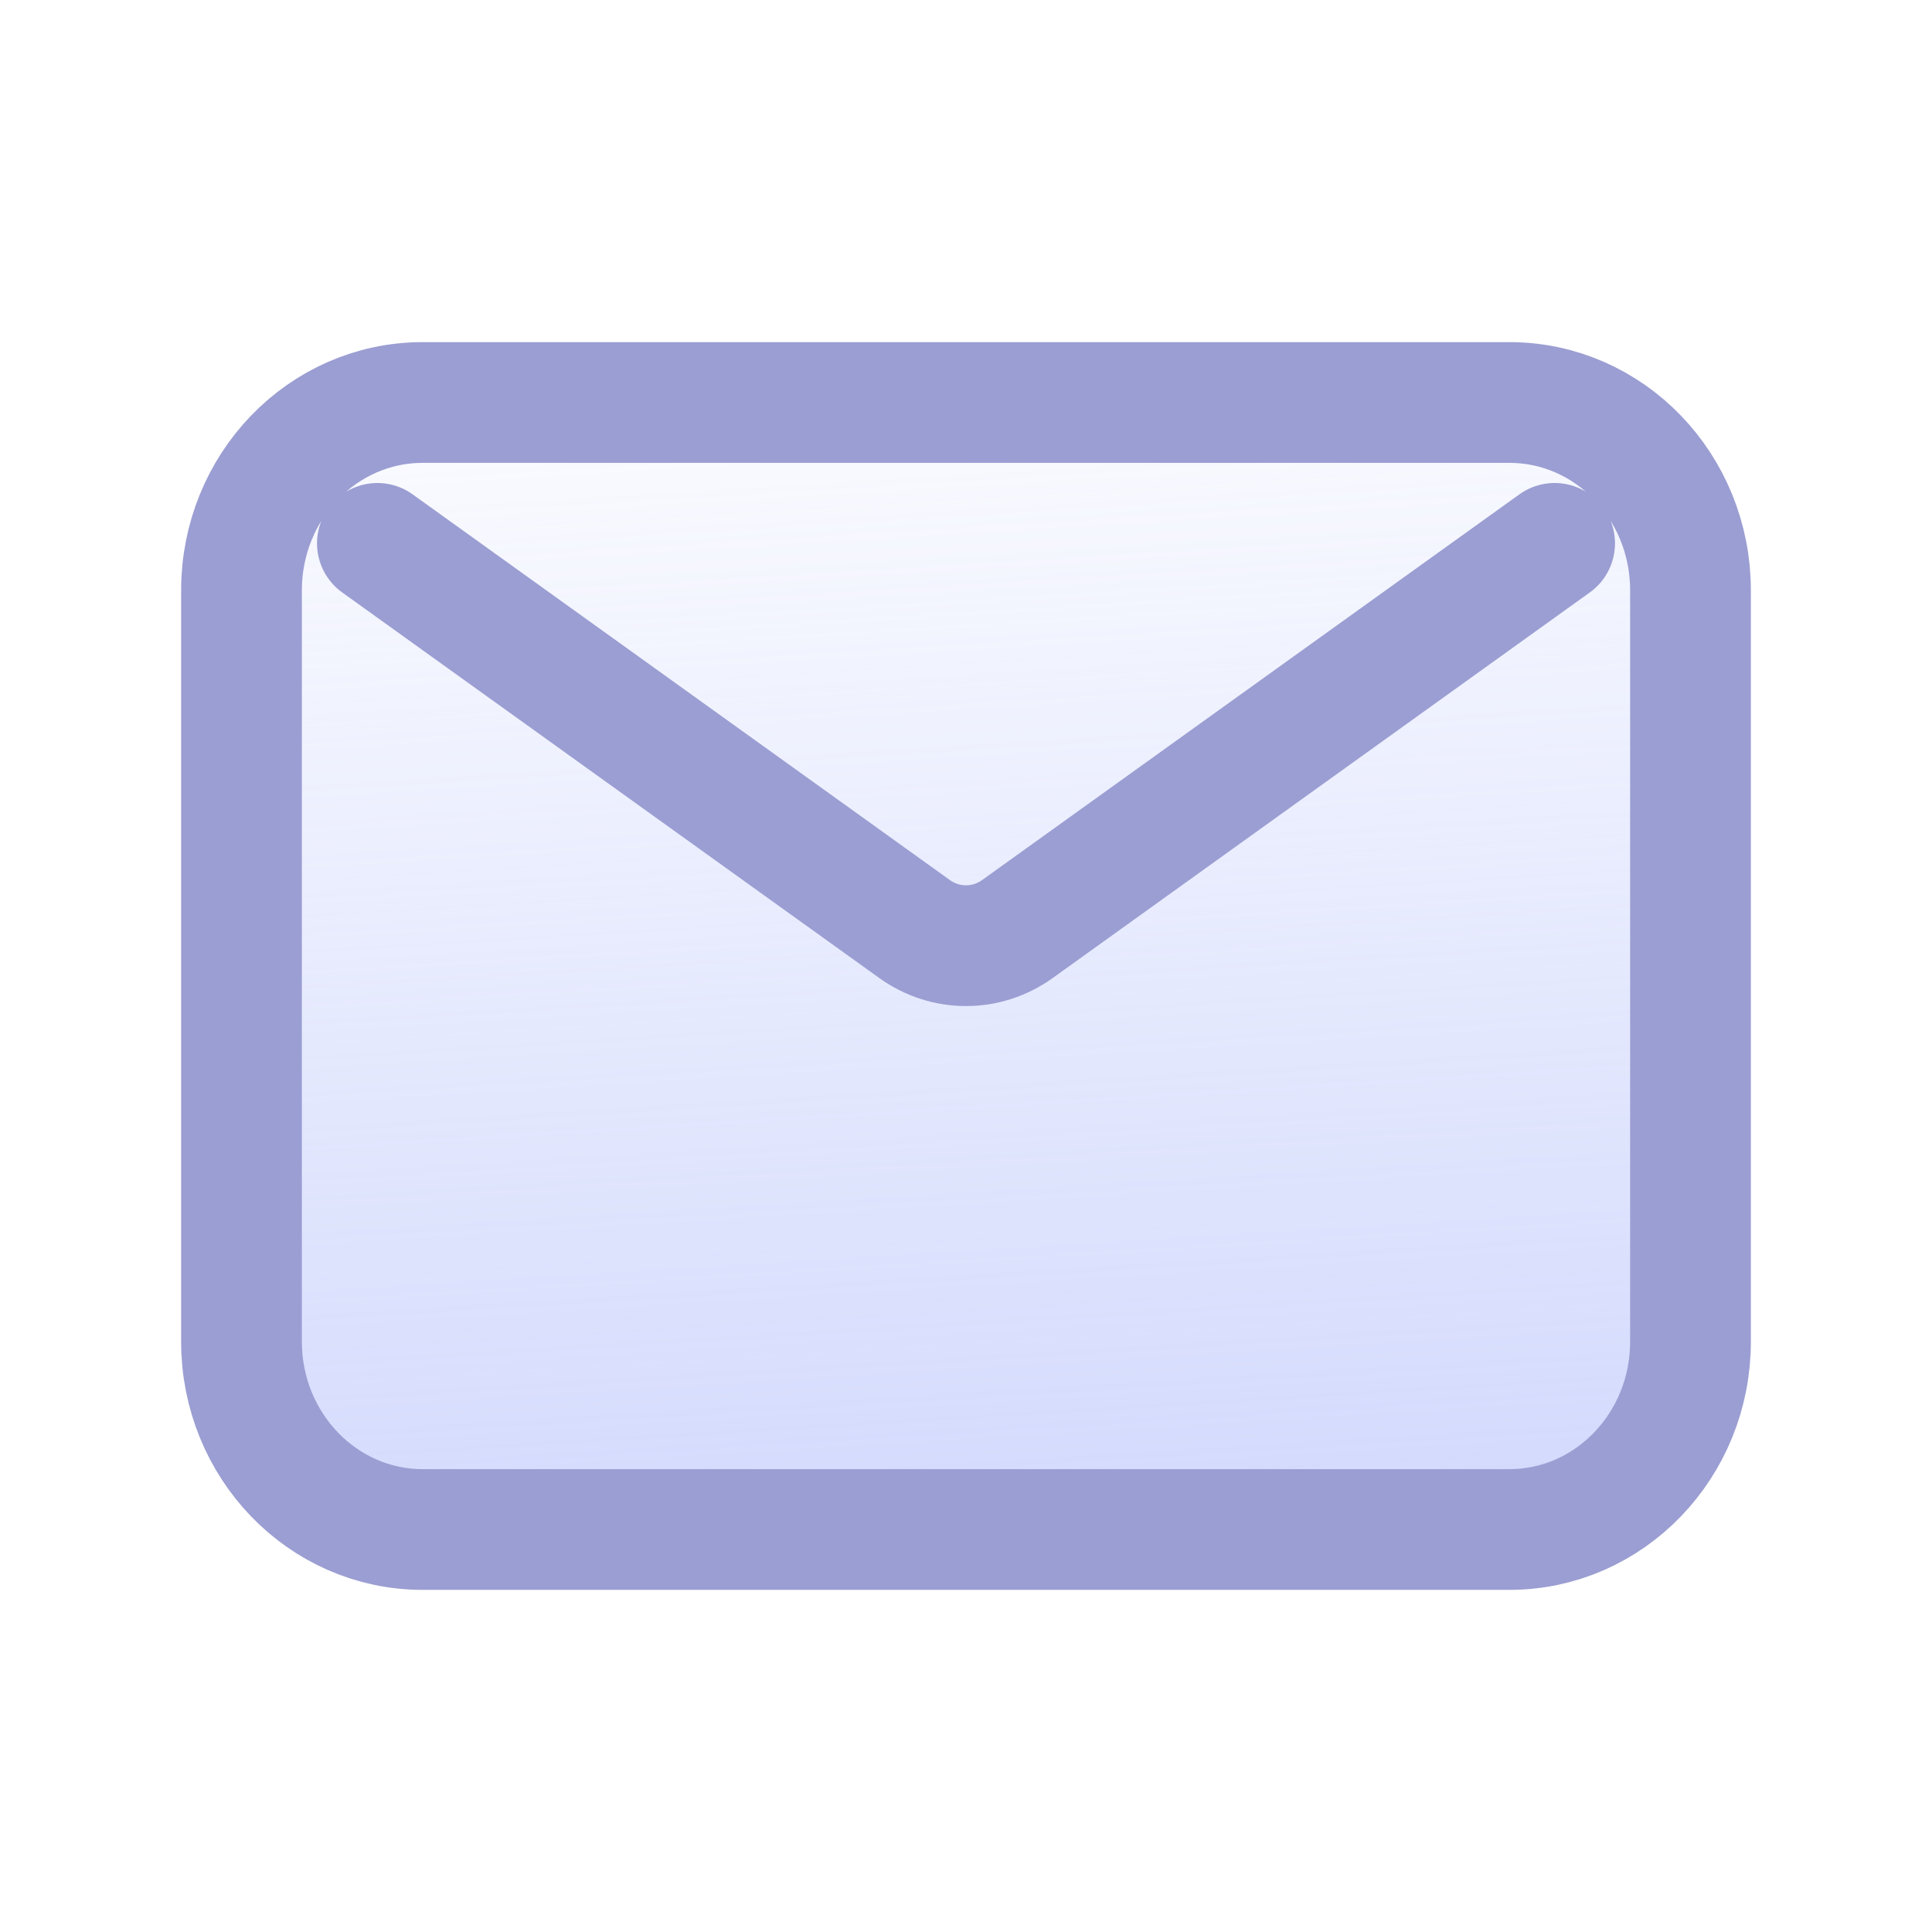
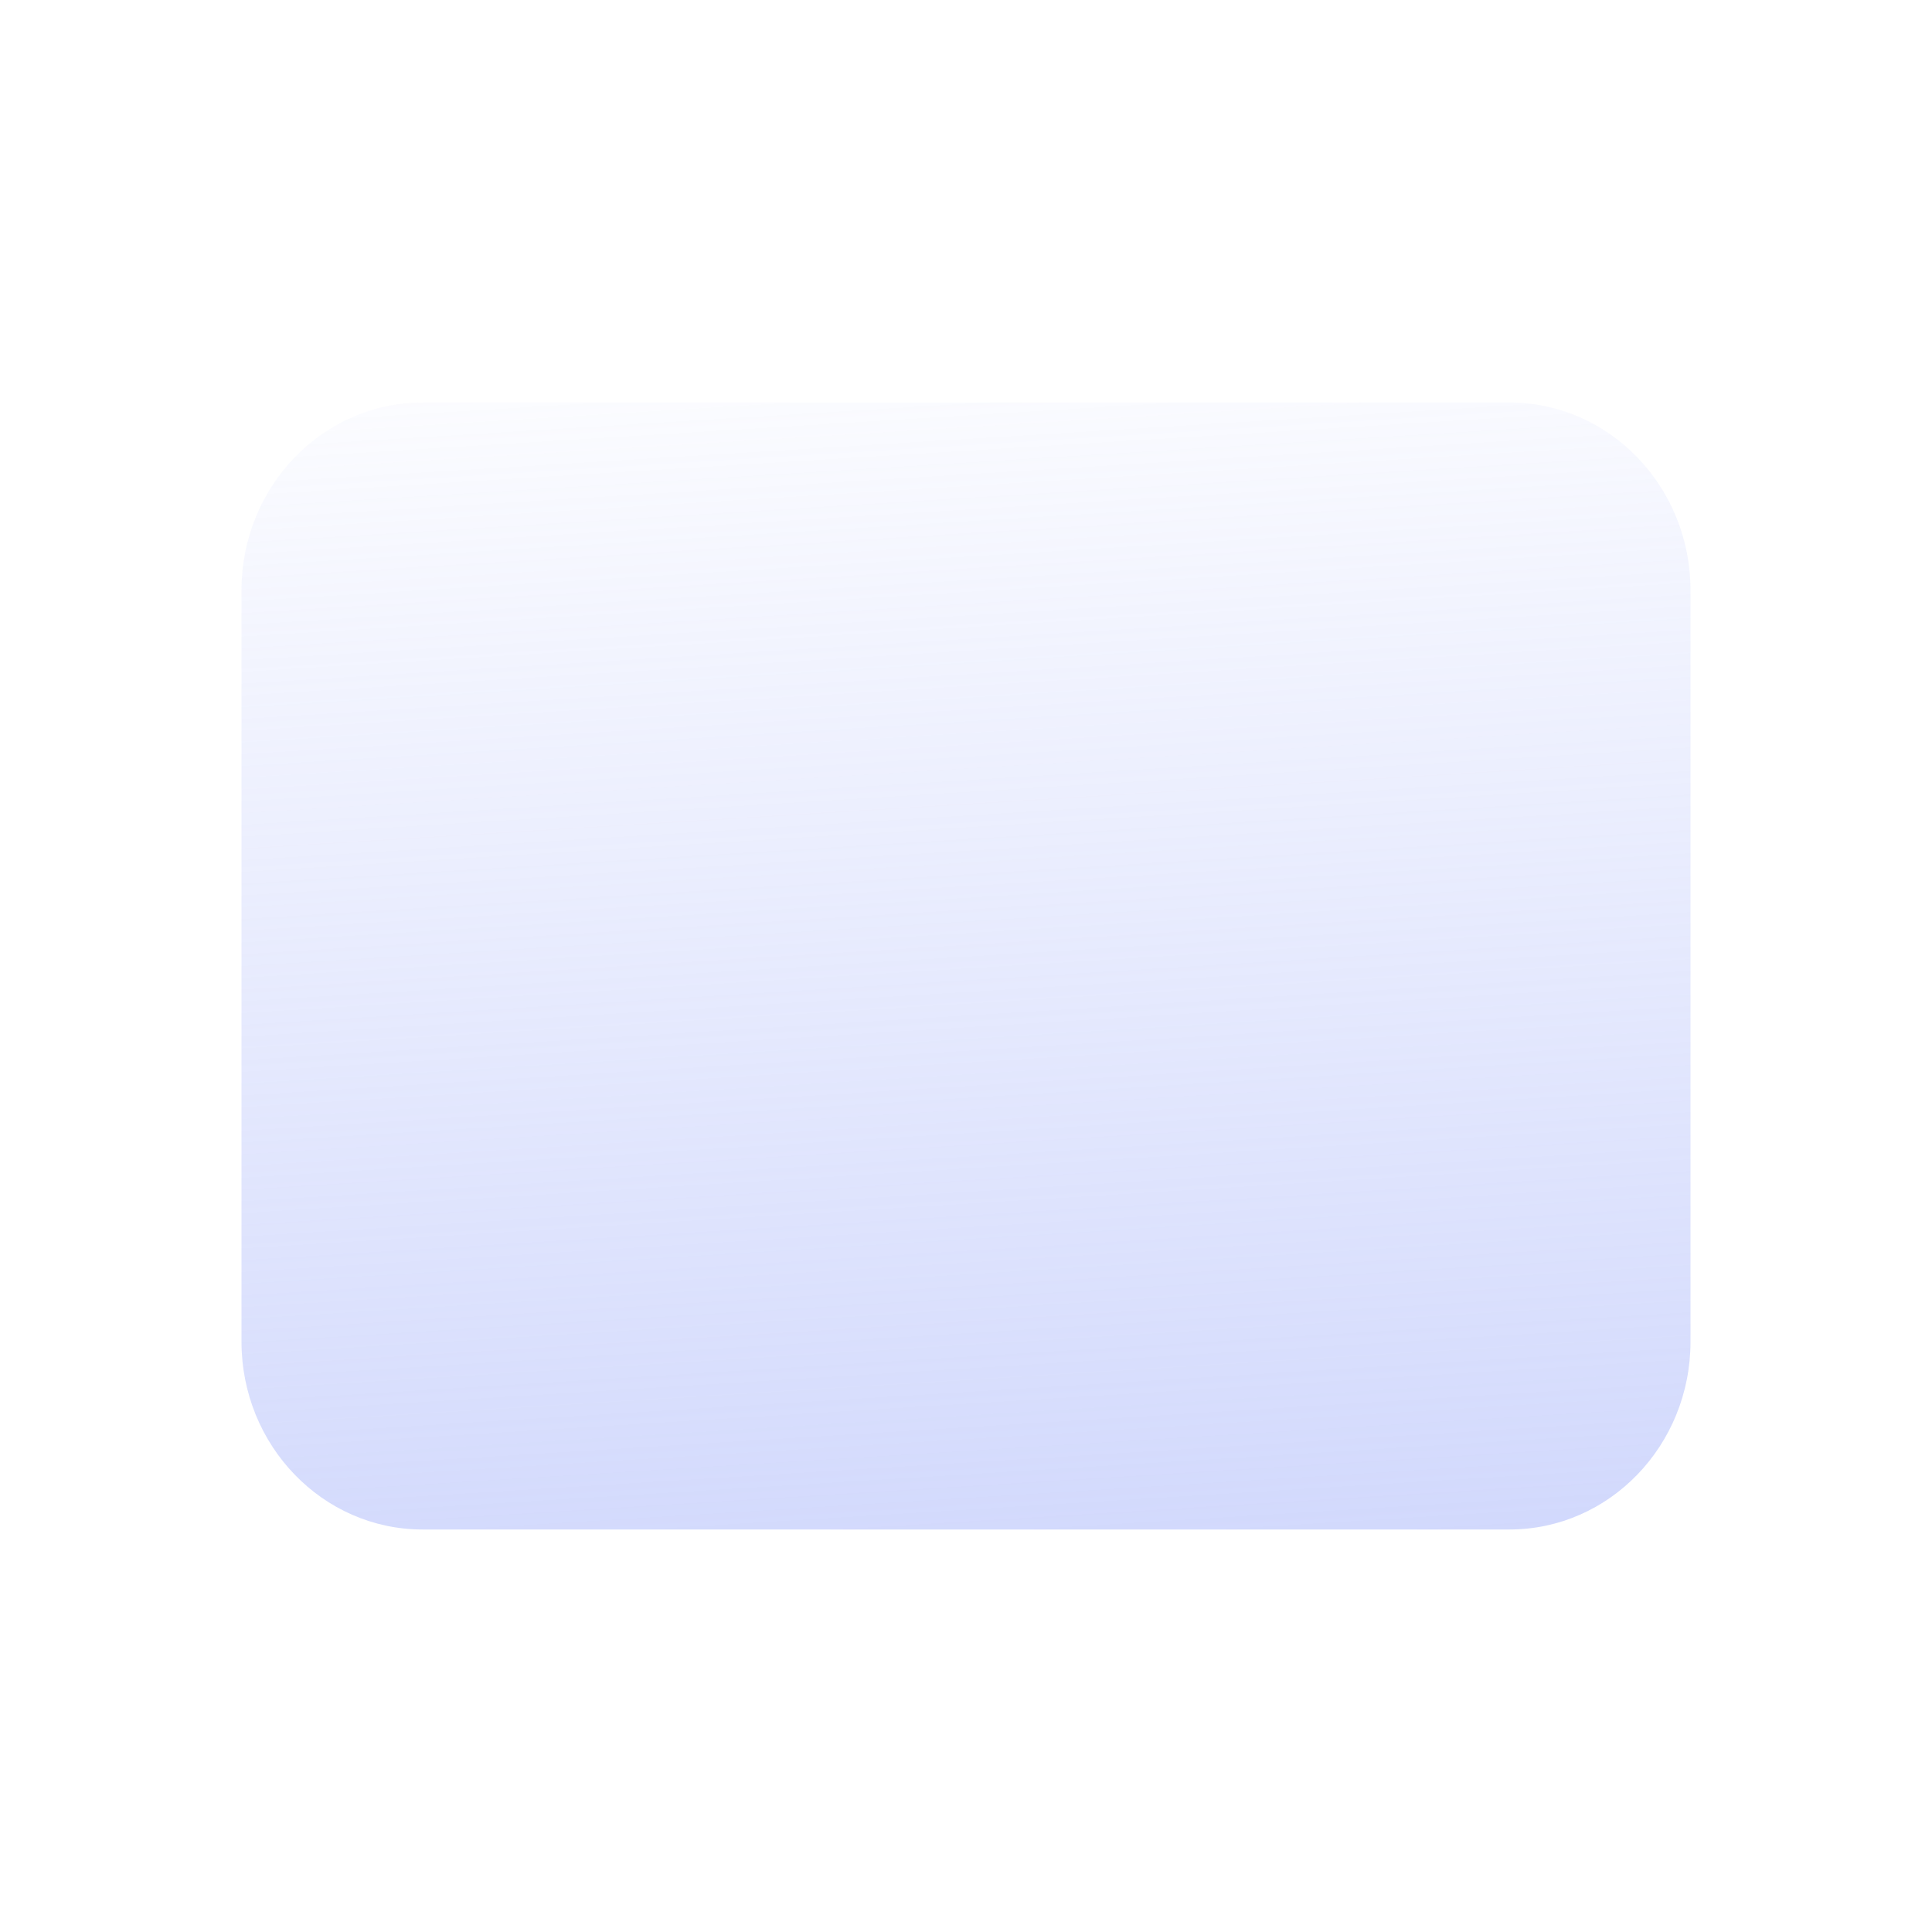
<svg xmlns="http://www.w3.org/2000/svg" width="24" height="24" viewBox="0 0 24 24" fill="none">
  <path d="M3 7.333C3 6.045 4.007 5 5.25 5H18.75C19.993 5 21 6.045 21 7.333V16.667C21 17.955 19.993 19 18.75 19H5.25C4.007 19 3 17.955 3 16.667V7.333Z" fill="url(#paint0_linear_292_15350)" />
-   <path d="M4.688 6.75L11.36 11.54C11.745 11.817 12.255 11.817 12.64 11.54L19.312 6.75M5.25 19H18.75C19.993 19 21 17.955 21 16.667V7.333C21 6.045 19.993 5 18.75 5H5.25C4.007 5 3 6.045 3 7.333V16.667C3 17.955 4.007 19 5.25 19Z" stroke="#9B9ED2" stroke-width="1.5" stroke-linecap="round" stroke-linejoin="round" />
  <defs>
    <linearGradient id="paint0_linear_292_15350" x1="10.412" y1="40.549" x2="8.125" y2="3.429" gradientUnits="userSpaceOnUse">
      <stop stop-color="#97A7F9" />
      <stop offset="1" stop-color="#97A7F9" stop-opacity="0" />
    </linearGradient>
  </defs>
</svg>